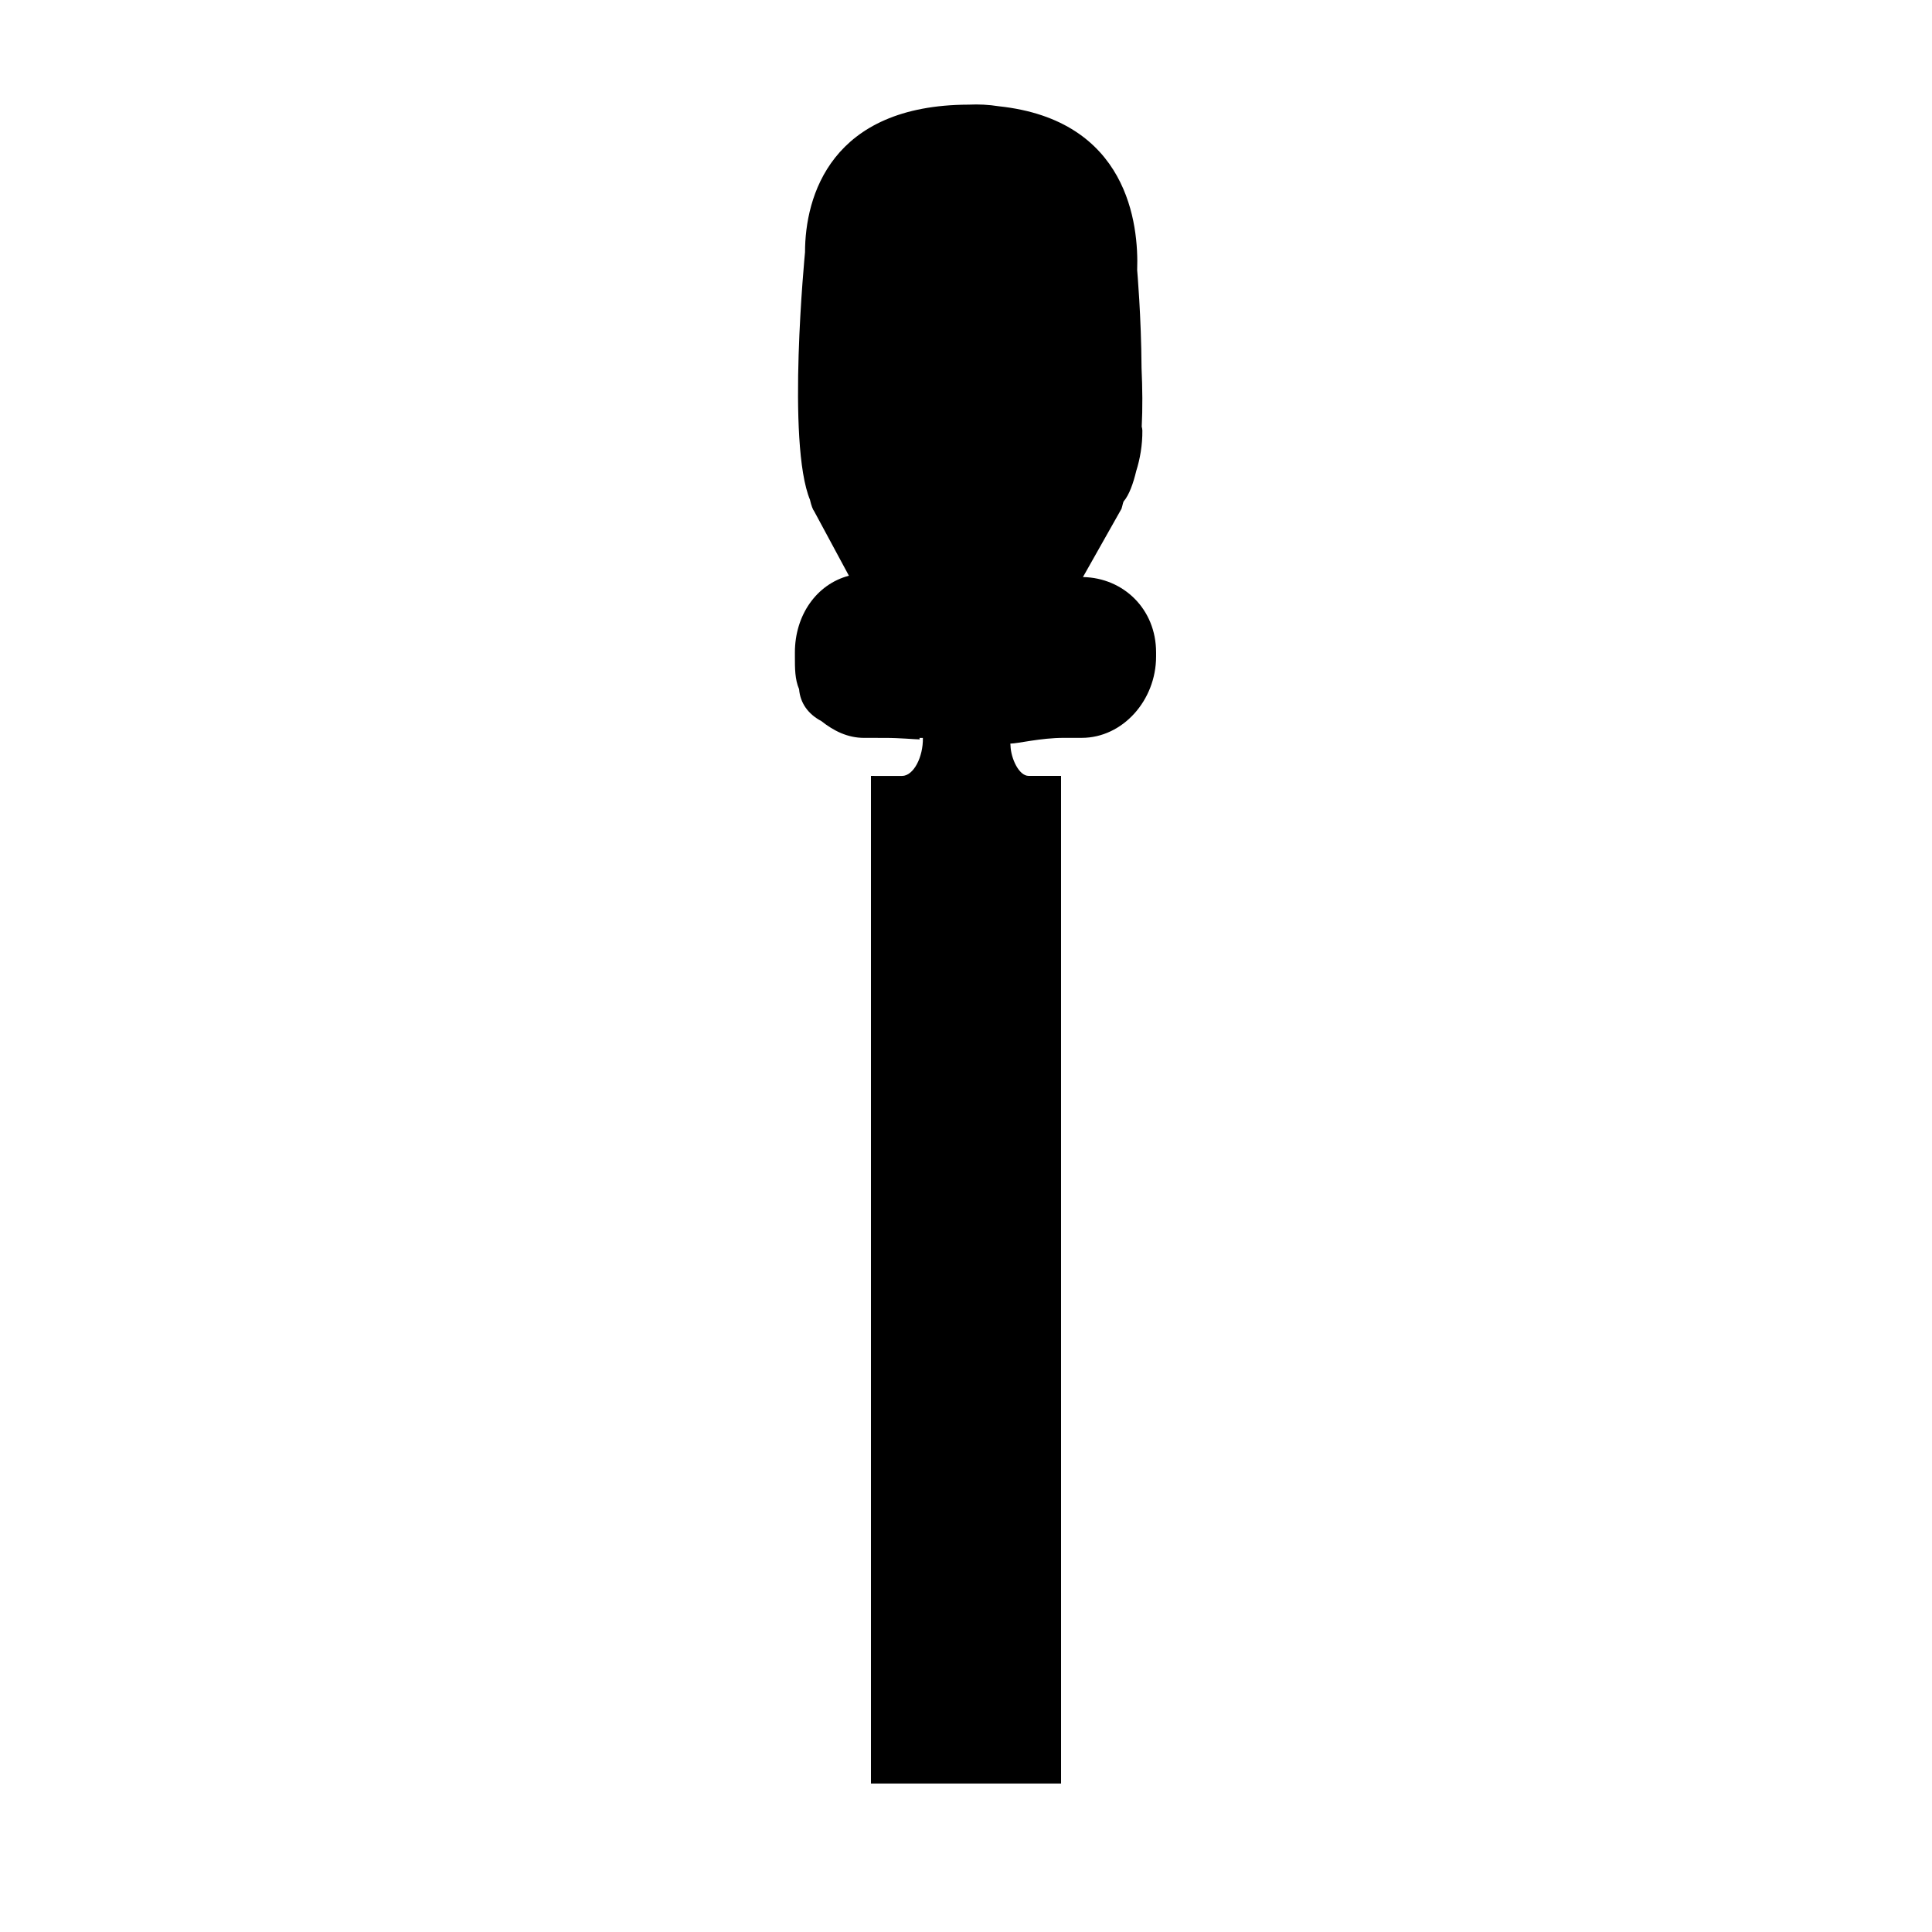
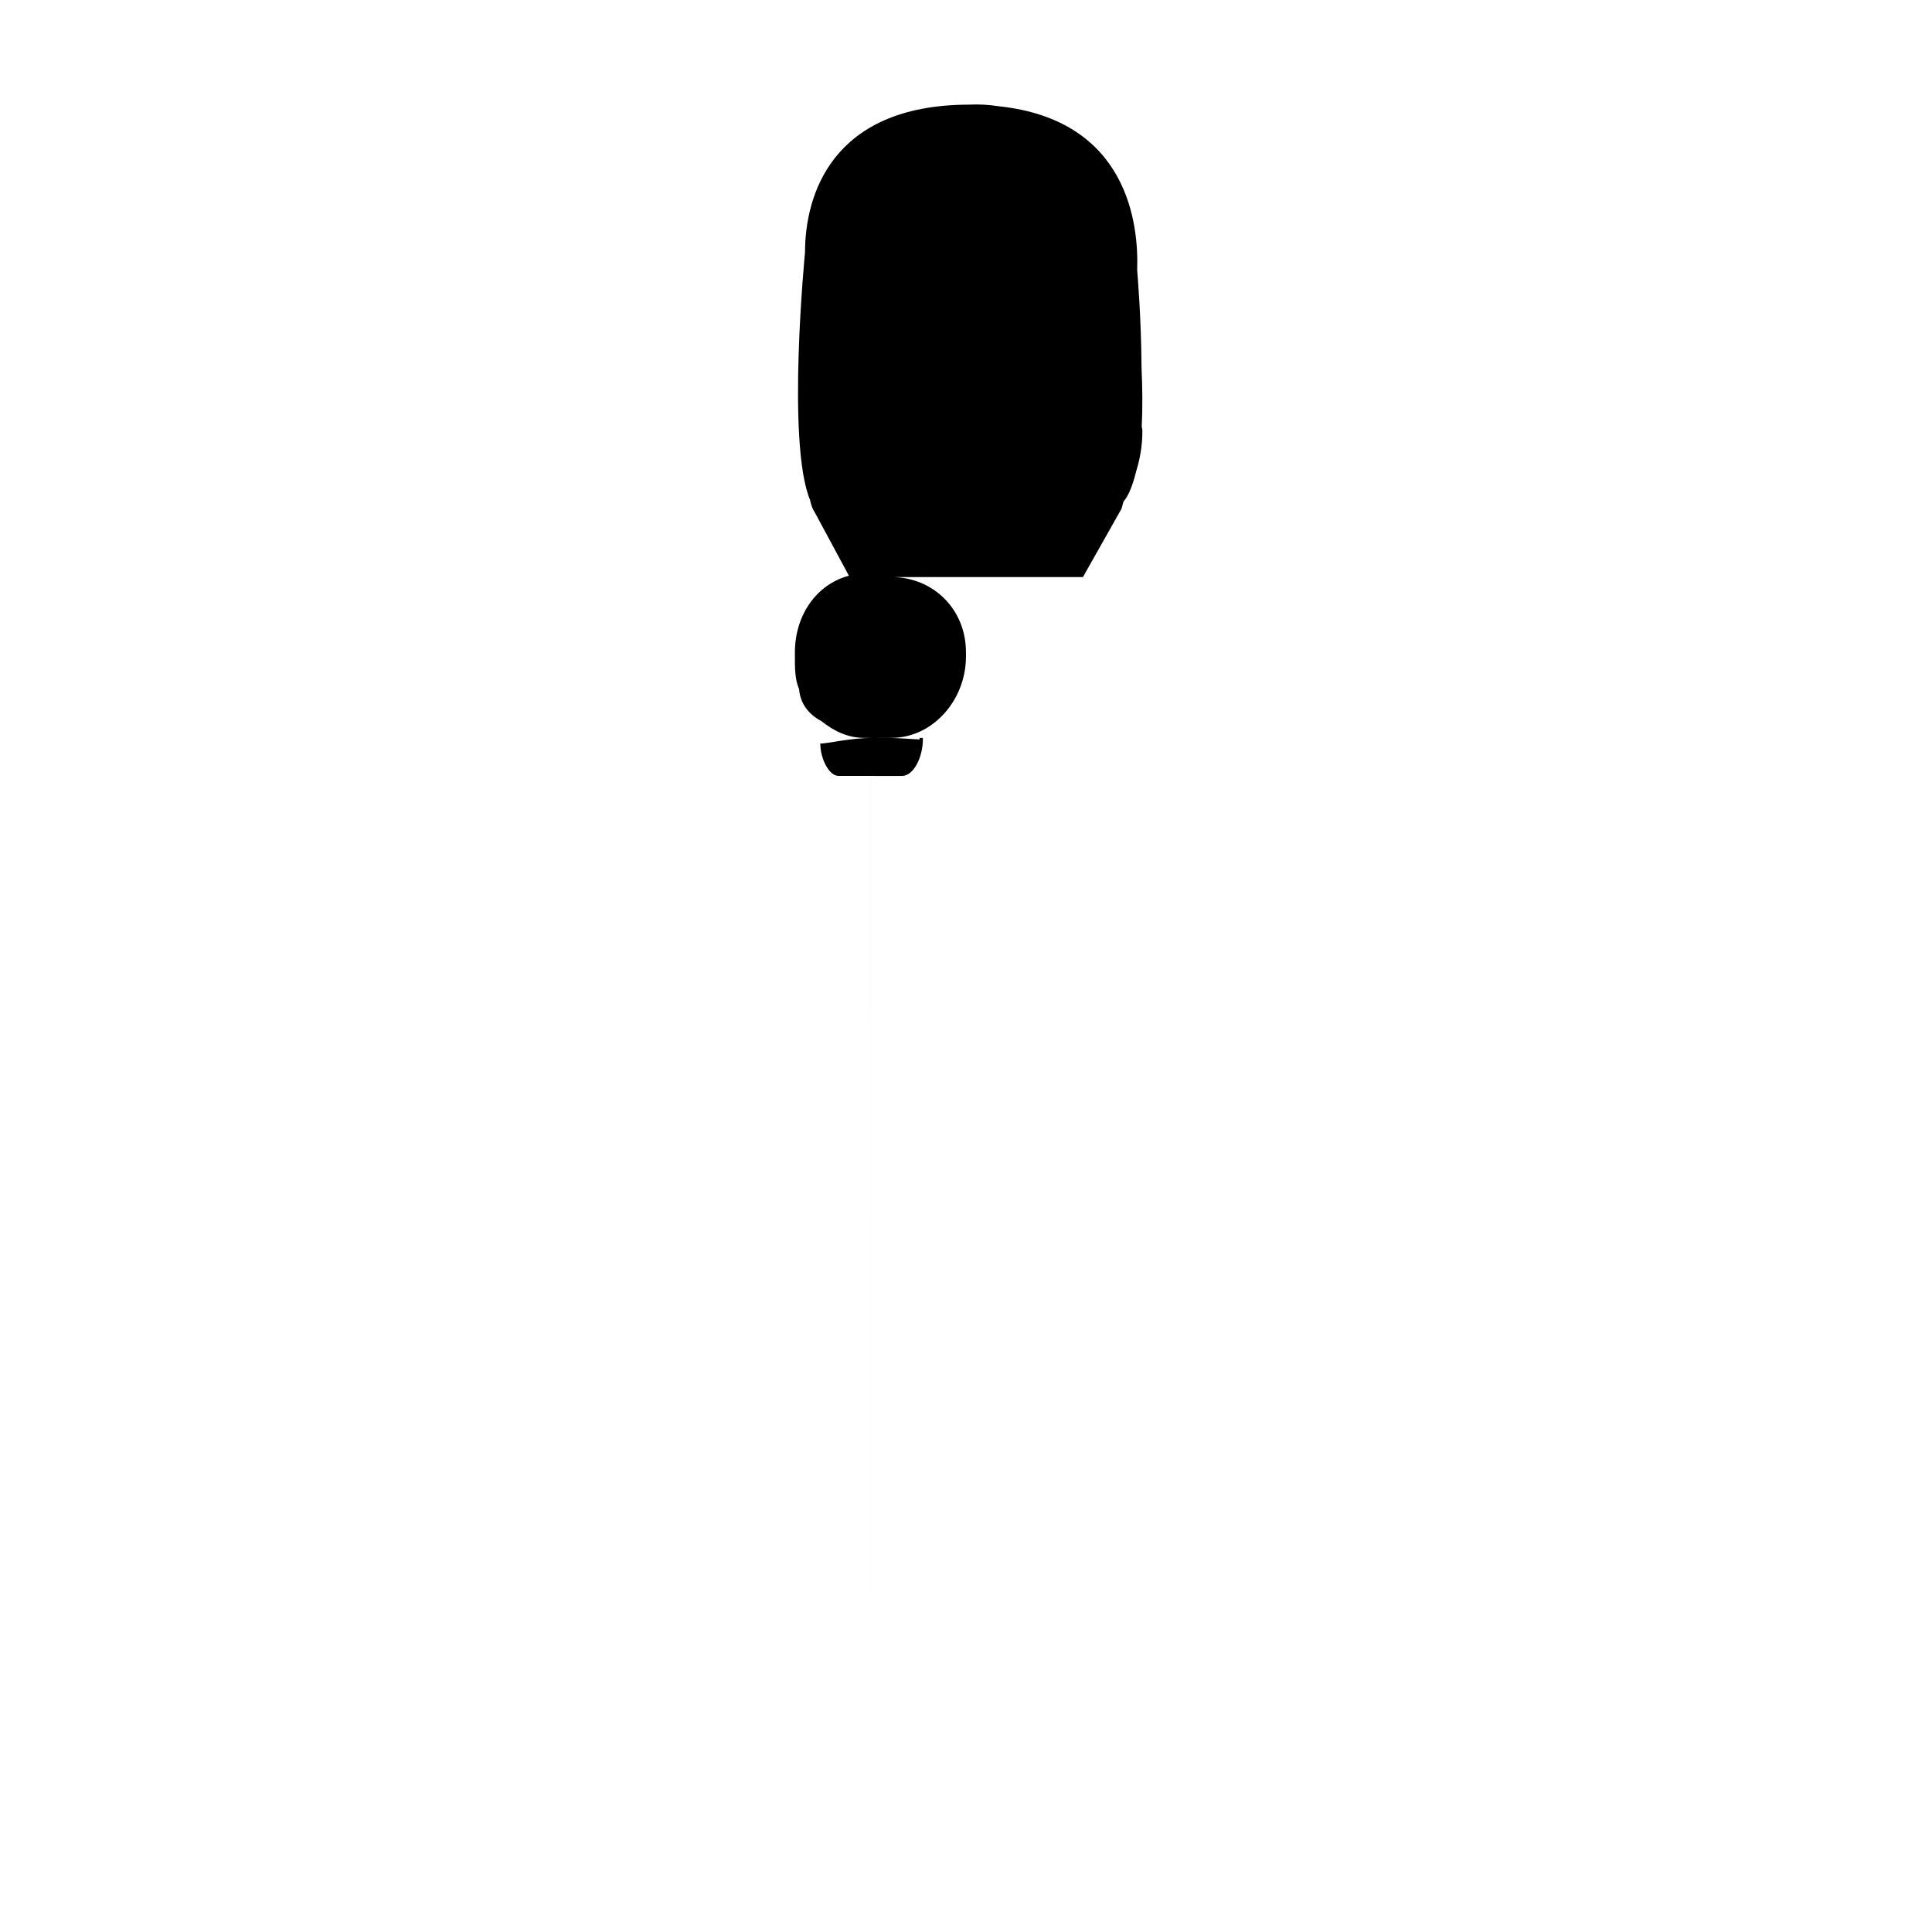
<svg xmlns="http://www.w3.org/2000/svg" fill="#000000" width="800px" height="800px" version="1.1" viewBox="144 144 512 512">
-   <path d="m430.99 296.93 10.07-17.84h-0.031c0.25 0 0.492-1.77 0.75-2.211 1.48-1.719 2.562-4.848 3.336-8.074 0.988-3.109 1.664-6.883 1.621-10.73 0-0.312-0.09-0.719-0.168-1.008 0.25-4.856 0.195-10.203-0.047-15.492-0.074-13.695-1.16-25.988-1.16-25.992 0.438-12.141-2.418-39.77-36.656-43.422-2.715-0.43-5.332-0.555-7.949-0.43-36.578 0.082-43.418 24.305-43.418 39.133v-0.012s-4.969 50.609 1.352 65.688c0.004 0.004-0.016 0.016-0.012 0.031 0.336 1.41 0.695 2.422 1.109 2.961l9.18 17.039c-8.594 2.266-14.312 10.48-14.312 20.328v1.078c0 3.094-0.016 6.012 1.109 8.656 0.301 3.691 2.398 6.609 5.894 8.457 3.281 2.602 6.957 4.457 11.352 4.457l5.422 0.004c4.258 0 7.828 0.387 9.309 0.398-0.031-0.098-0.055-0.398-0.102-0.398h0.102 0.035 0.797c0.098 5.039-2.453 10.078-5.527 10.078l-8.238-0.004v267.02h50.383l-0.004-253.05v-13.977h-8.59c-2.613 0-4.711-4.727-4.801-8.004 0-0.098-0.047-0.457-0.047-0.551 2.074-0.016 7.969-1.523 14.188-1.523h4.719c10.887 0 19.719-9.965 19.719-21.566v-1.078c0.004-11.477-8.645-19.77-19.383-19.969z" />
+   <path d="m430.99 296.93 10.07-17.84h-0.031c0.25 0 0.492-1.77 0.75-2.211 1.48-1.719 2.562-4.848 3.336-8.074 0.988-3.109 1.664-6.883 1.621-10.73 0-0.312-0.09-0.719-0.168-1.008 0.25-4.856 0.195-10.203-0.047-15.492-0.074-13.695-1.16-25.988-1.16-25.992 0.438-12.141-2.418-39.77-36.656-43.422-2.715-0.43-5.332-0.555-7.949-0.43-36.578 0.082-43.418 24.305-43.418 39.133v-0.012s-4.969 50.609 1.352 65.688c0.004 0.004-0.016 0.016-0.012 0.031 0.336 1.41 0.695 2.422 1.109 2.961l9.18 17.039c-8.594 2.266-14.312 10.48-14.312 20.328v1.078c0 3.094-0.016 6.012 1.109 8.656 0.301 3.691 2.398 6.609 5.894 8.457 3.281 2.602 6.957 4.457 11.352 4.457l5.422 0.004c4.258 0 7.828 0.387 9.309 0.398-0.031-0.098-0.055-0.398-0.102-0.398h0.102 0.035 0.797c0.098 5.039-2.453 10.078-5.527 10.078l-8.238-0.004v267.02l-0.004-253.05v-13.977h-8.59c-2.613 0-4.711-4.727-4.801-8.004 0-0.098-0.047-0.457-0.047-0.551 2.074-0.016 7.969-1.523 14.188-1.523h4.719c10.887 0 19.719-9.965 19.719-21.566v-1.078c0.004-11.477-8.645-19.77-19.383-19.969z" />
</svg>